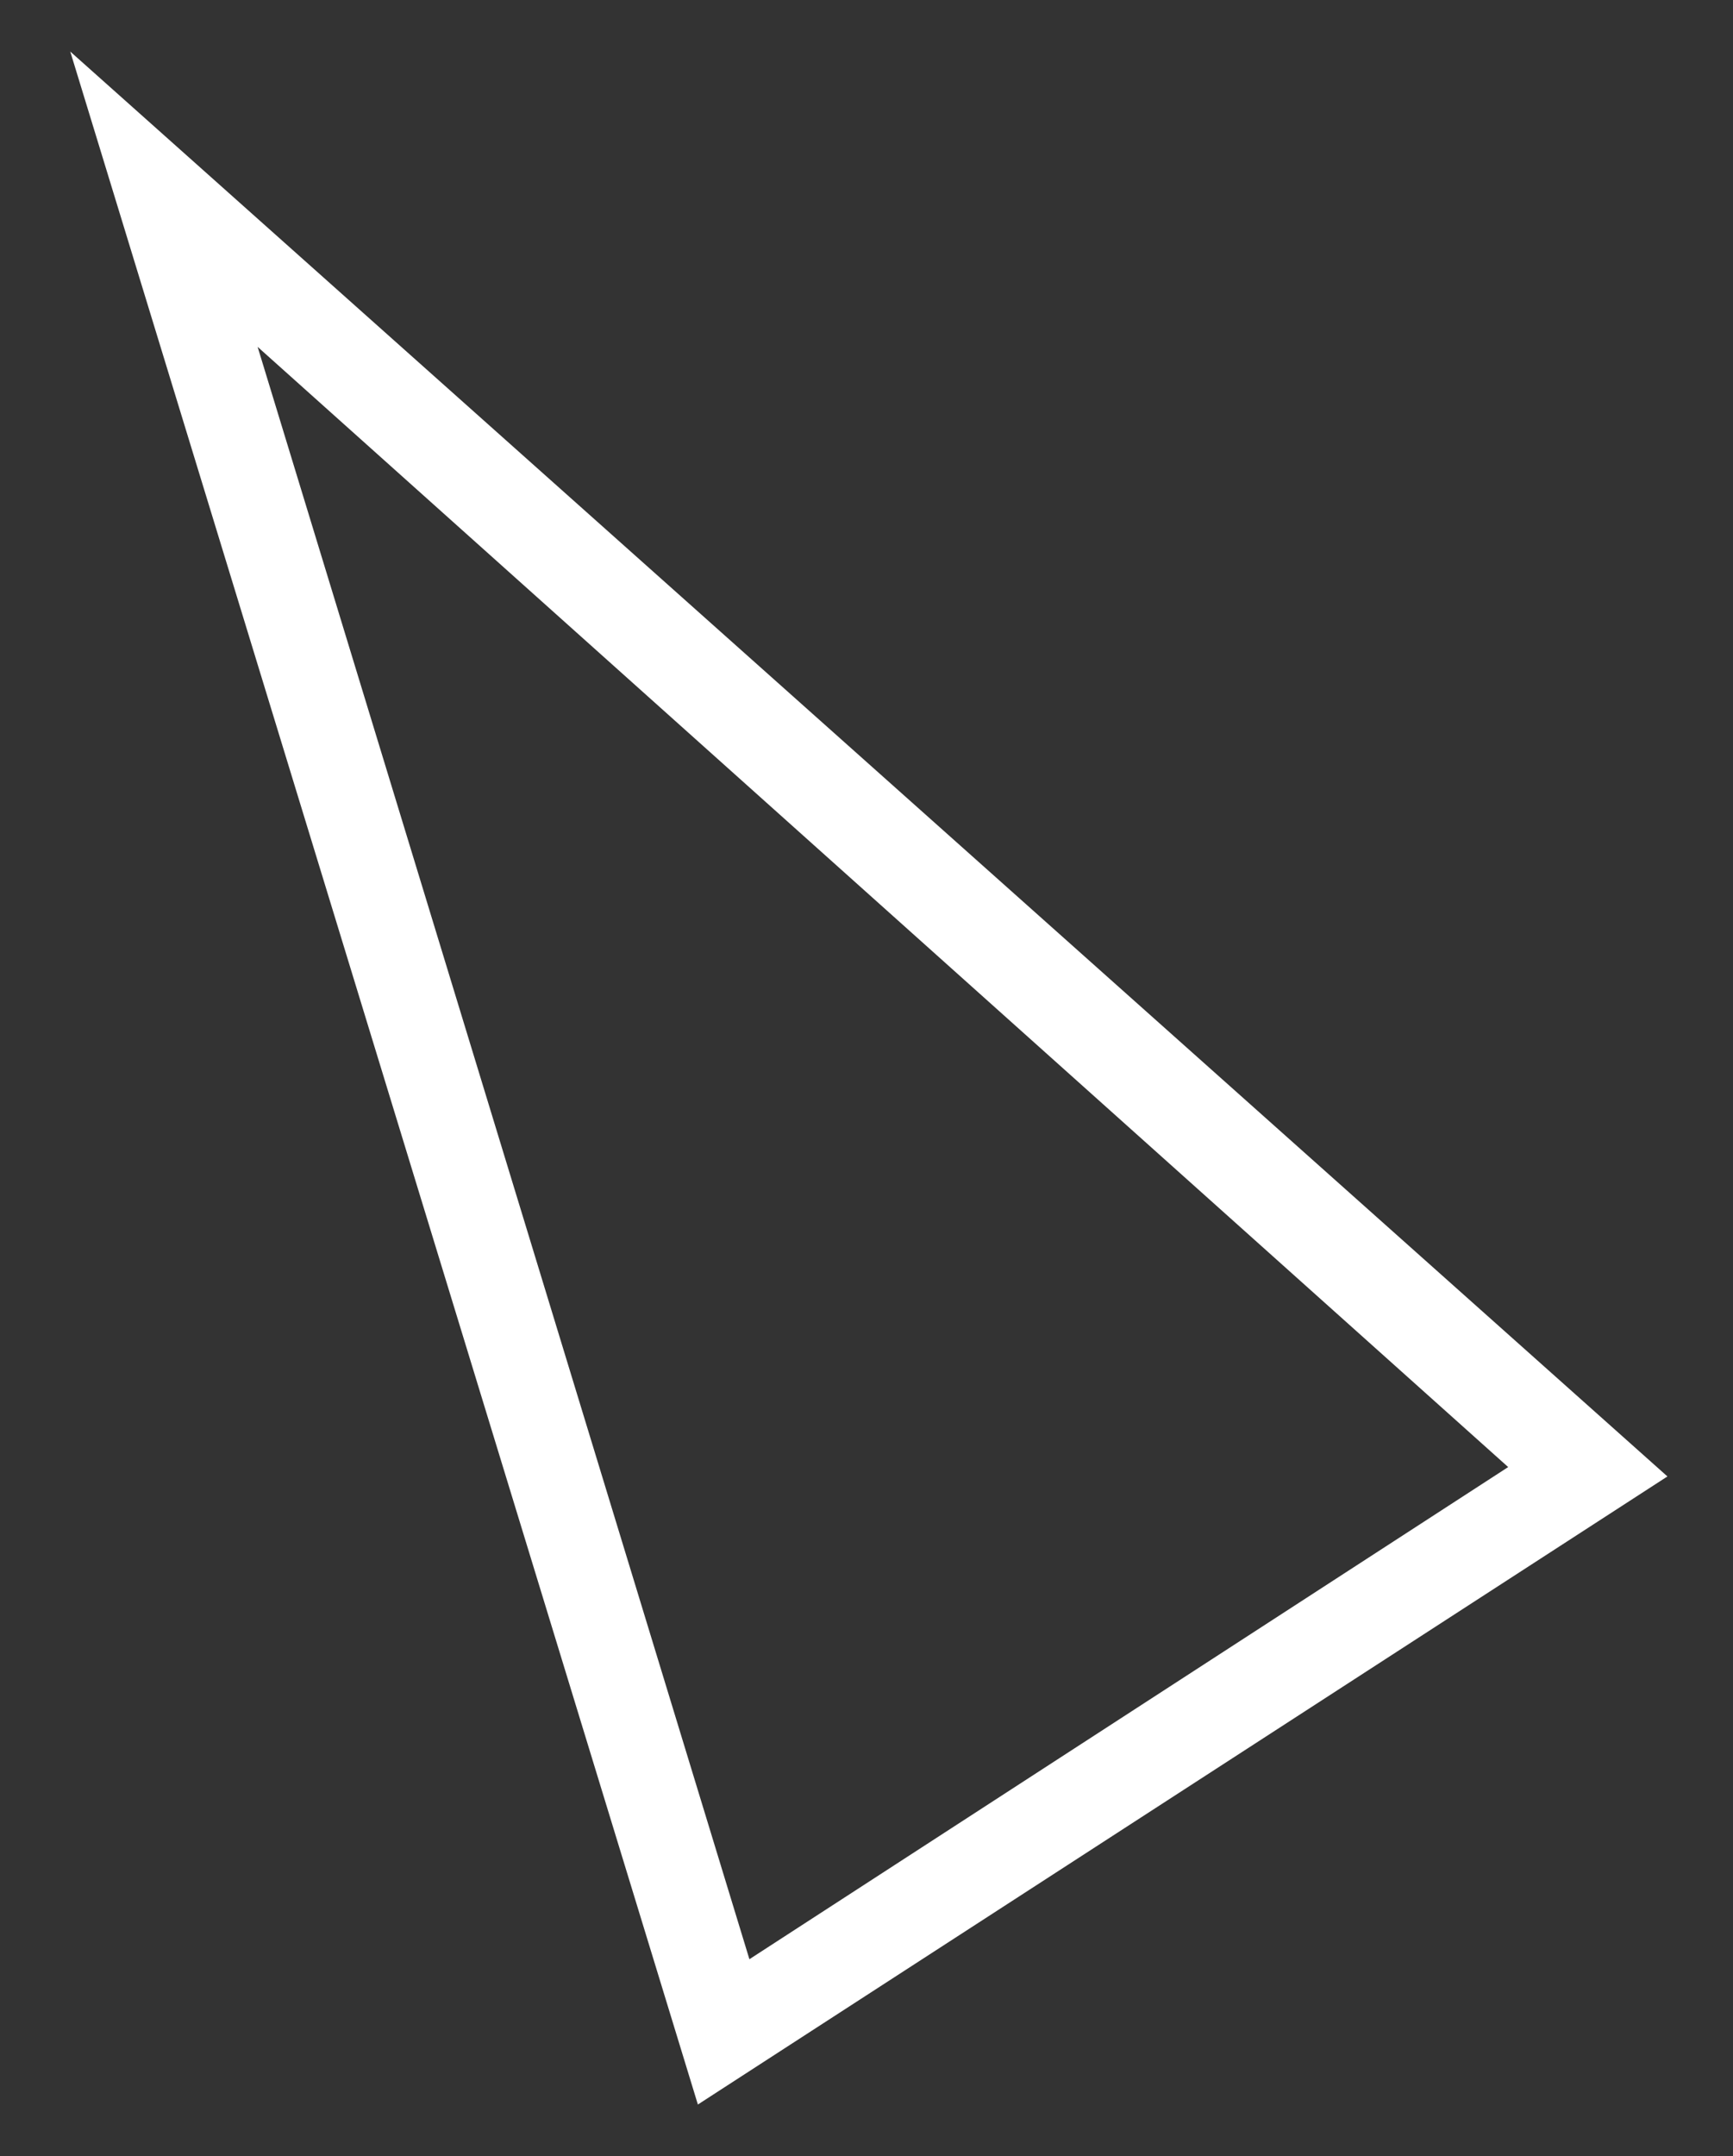
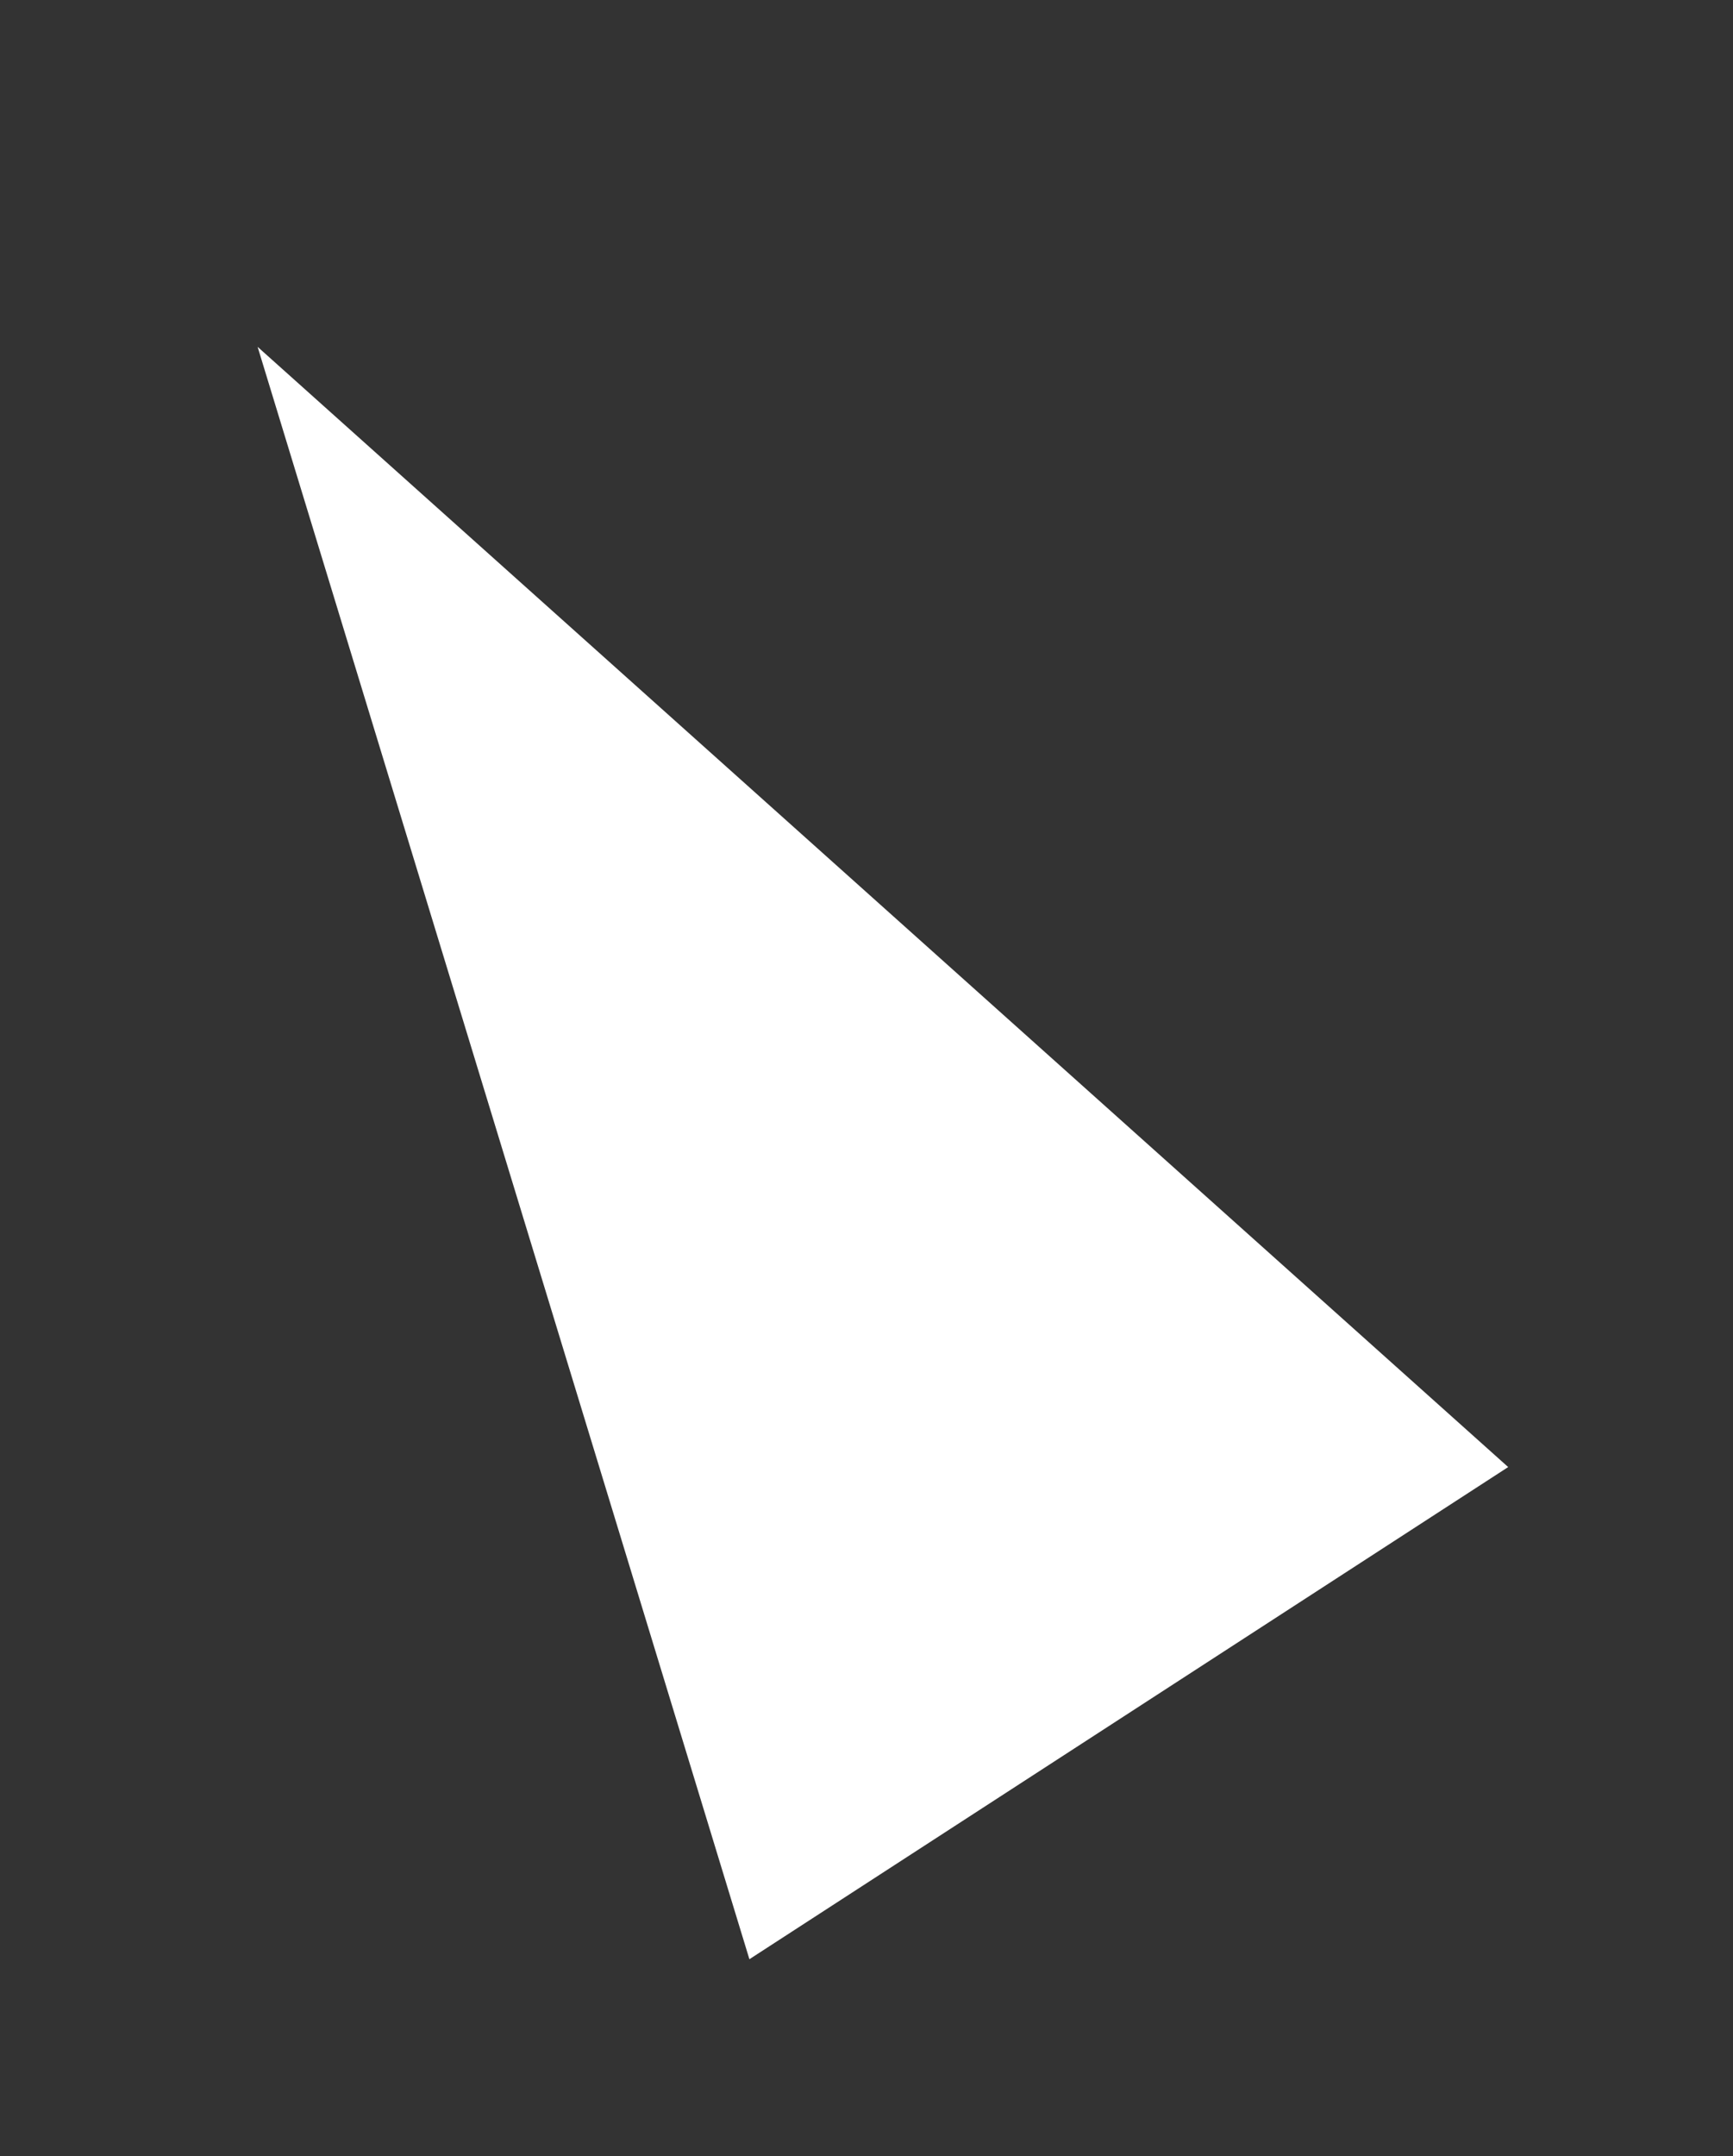
<svg xmlns="http://www.w3.org/2000/svg" id="Layer_1" x="0px" y="0px" viewBox="0 0 37 46" style="enable-background:new 0 0 37 46;" xml:space="preserve">
  <rect x="0" y="0" width="37" height="46" fill="#333333" stroke="none" />
  <style type="text/css"> .st0{fill:#FFFFFF;} </style>
  <g>
-     <path class="st0" d="M14.9,44.9L1.5,1.1l34.1,30.4L14.9,44.9z M5.5,7.4L16,41.8l16.2-10.5L5.5,7.4z" />
+     <path class="st0" d="M14.9,44.9L1.5,1.1L14.9,44.9z M5.5,7.4L16,41.8l16.2-10.5L5.5,7.4z" />
  </g>
</svg>